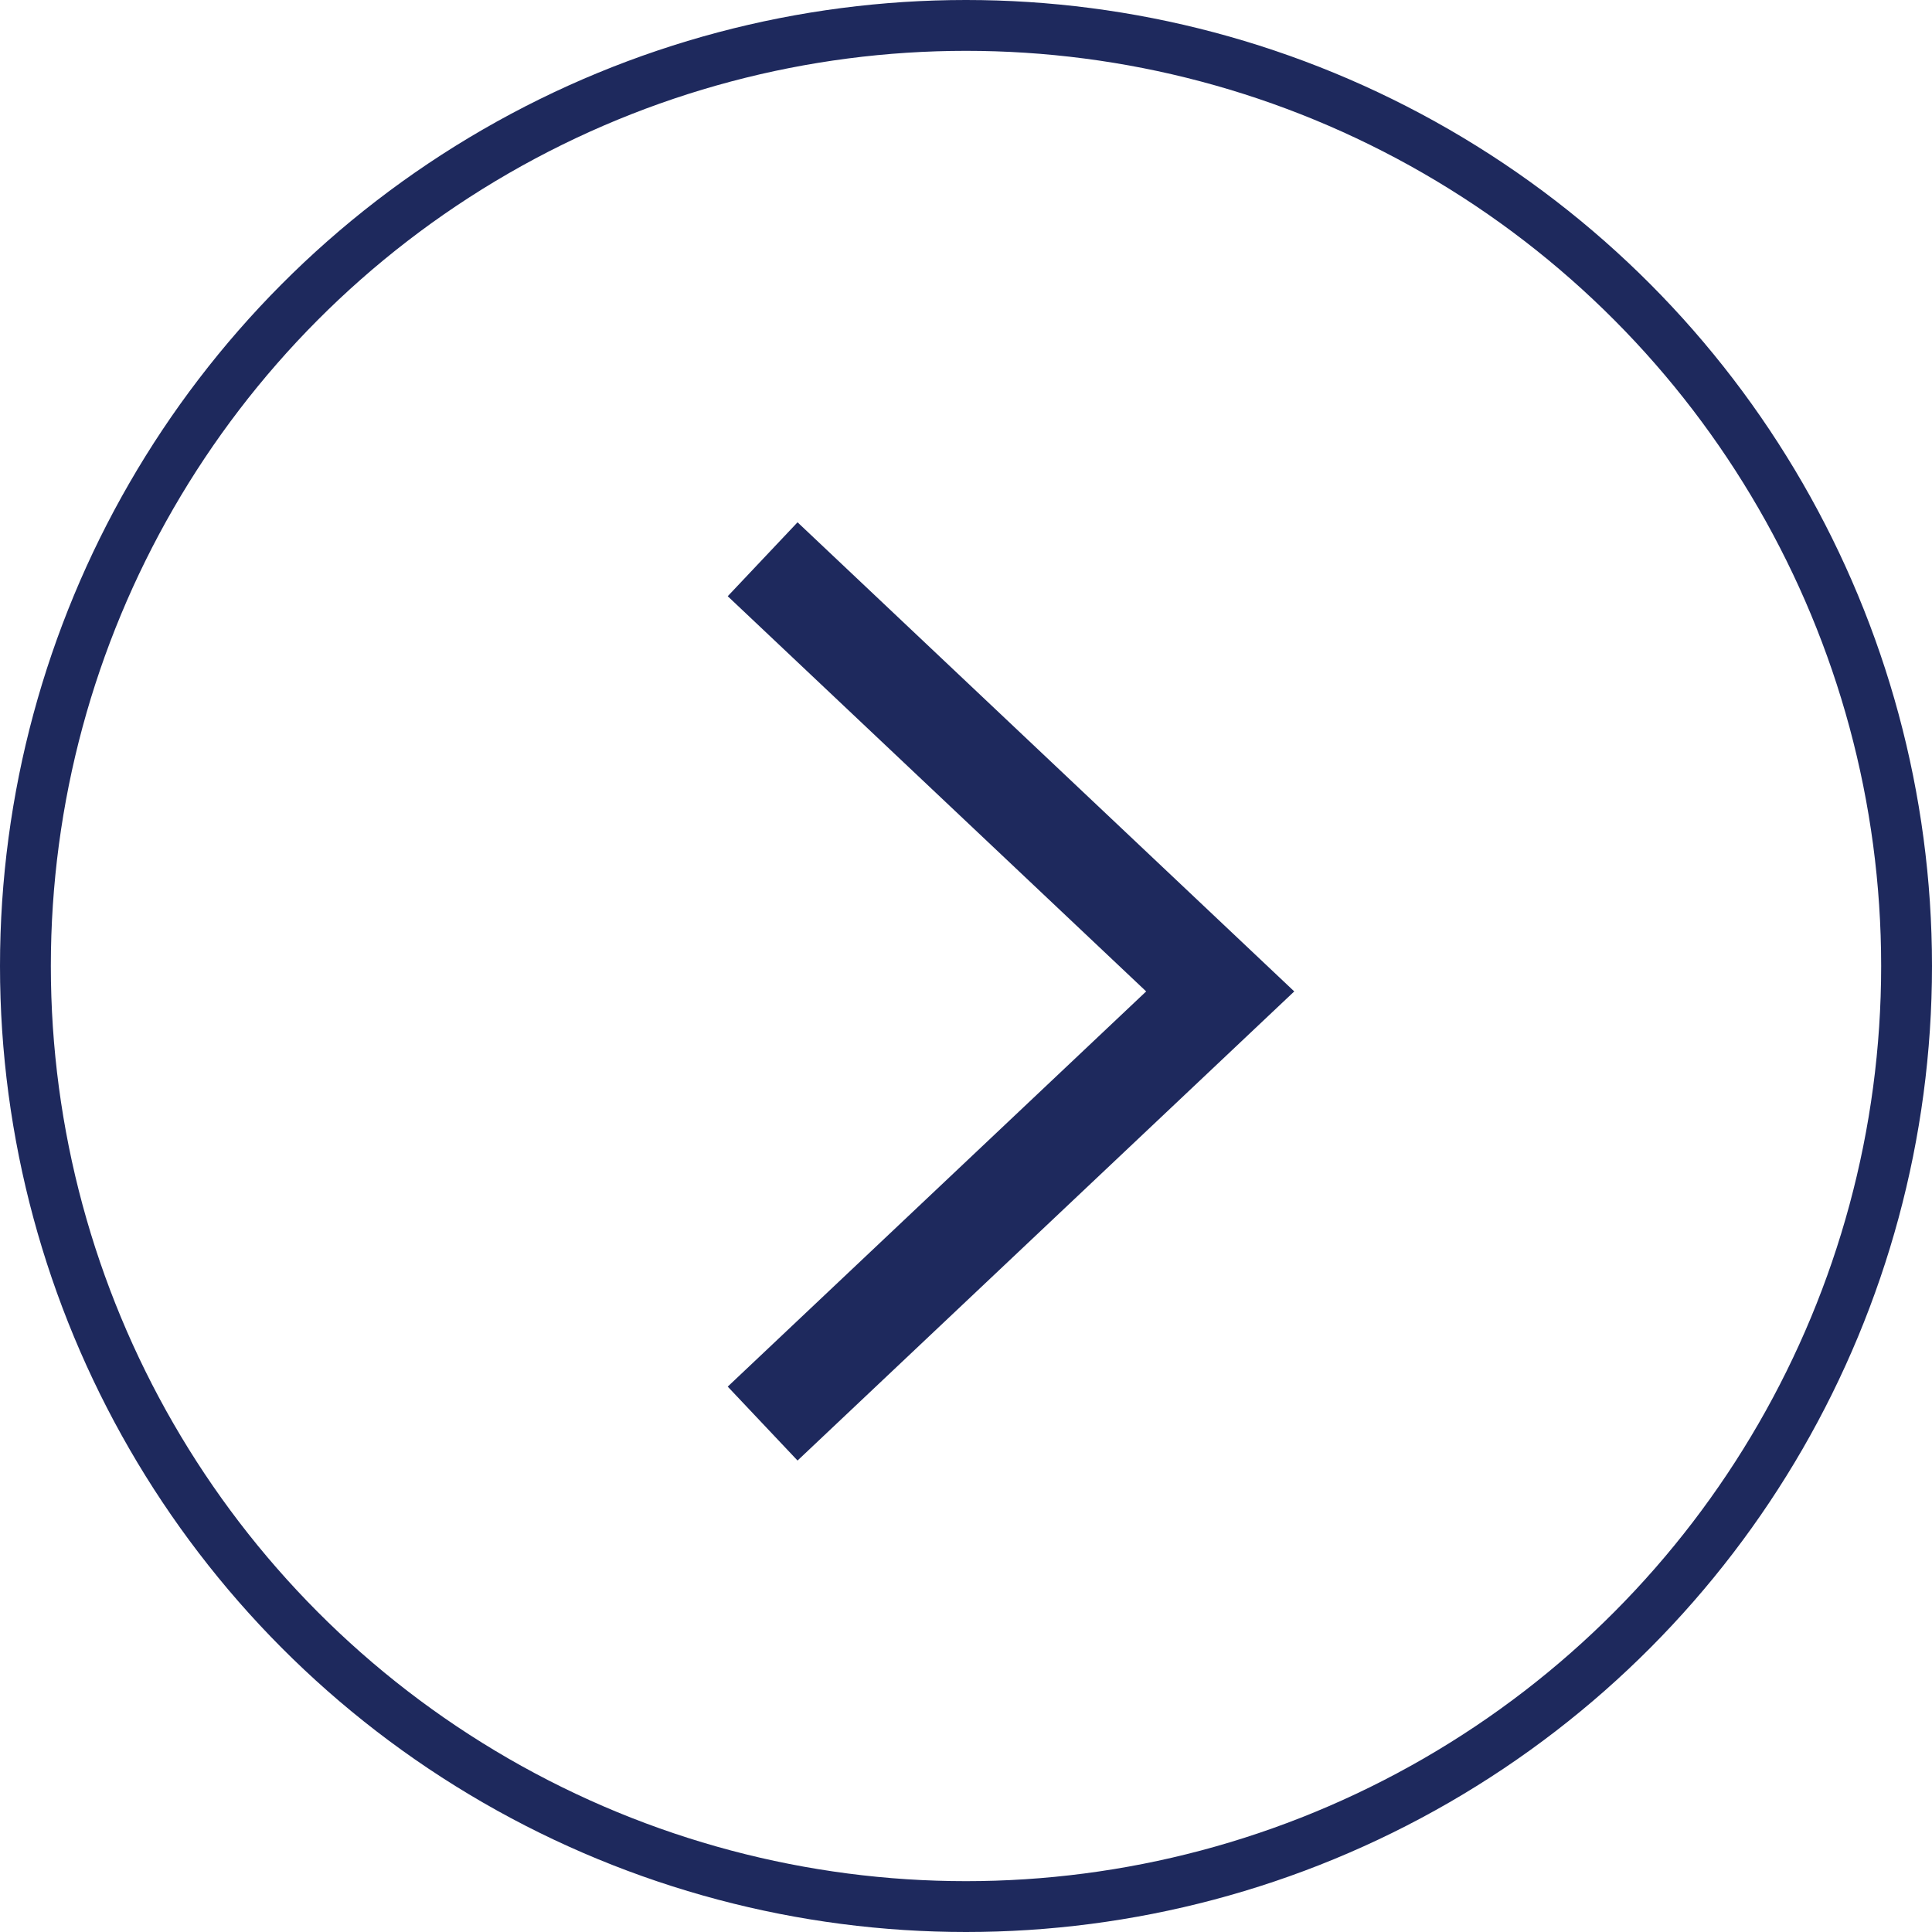
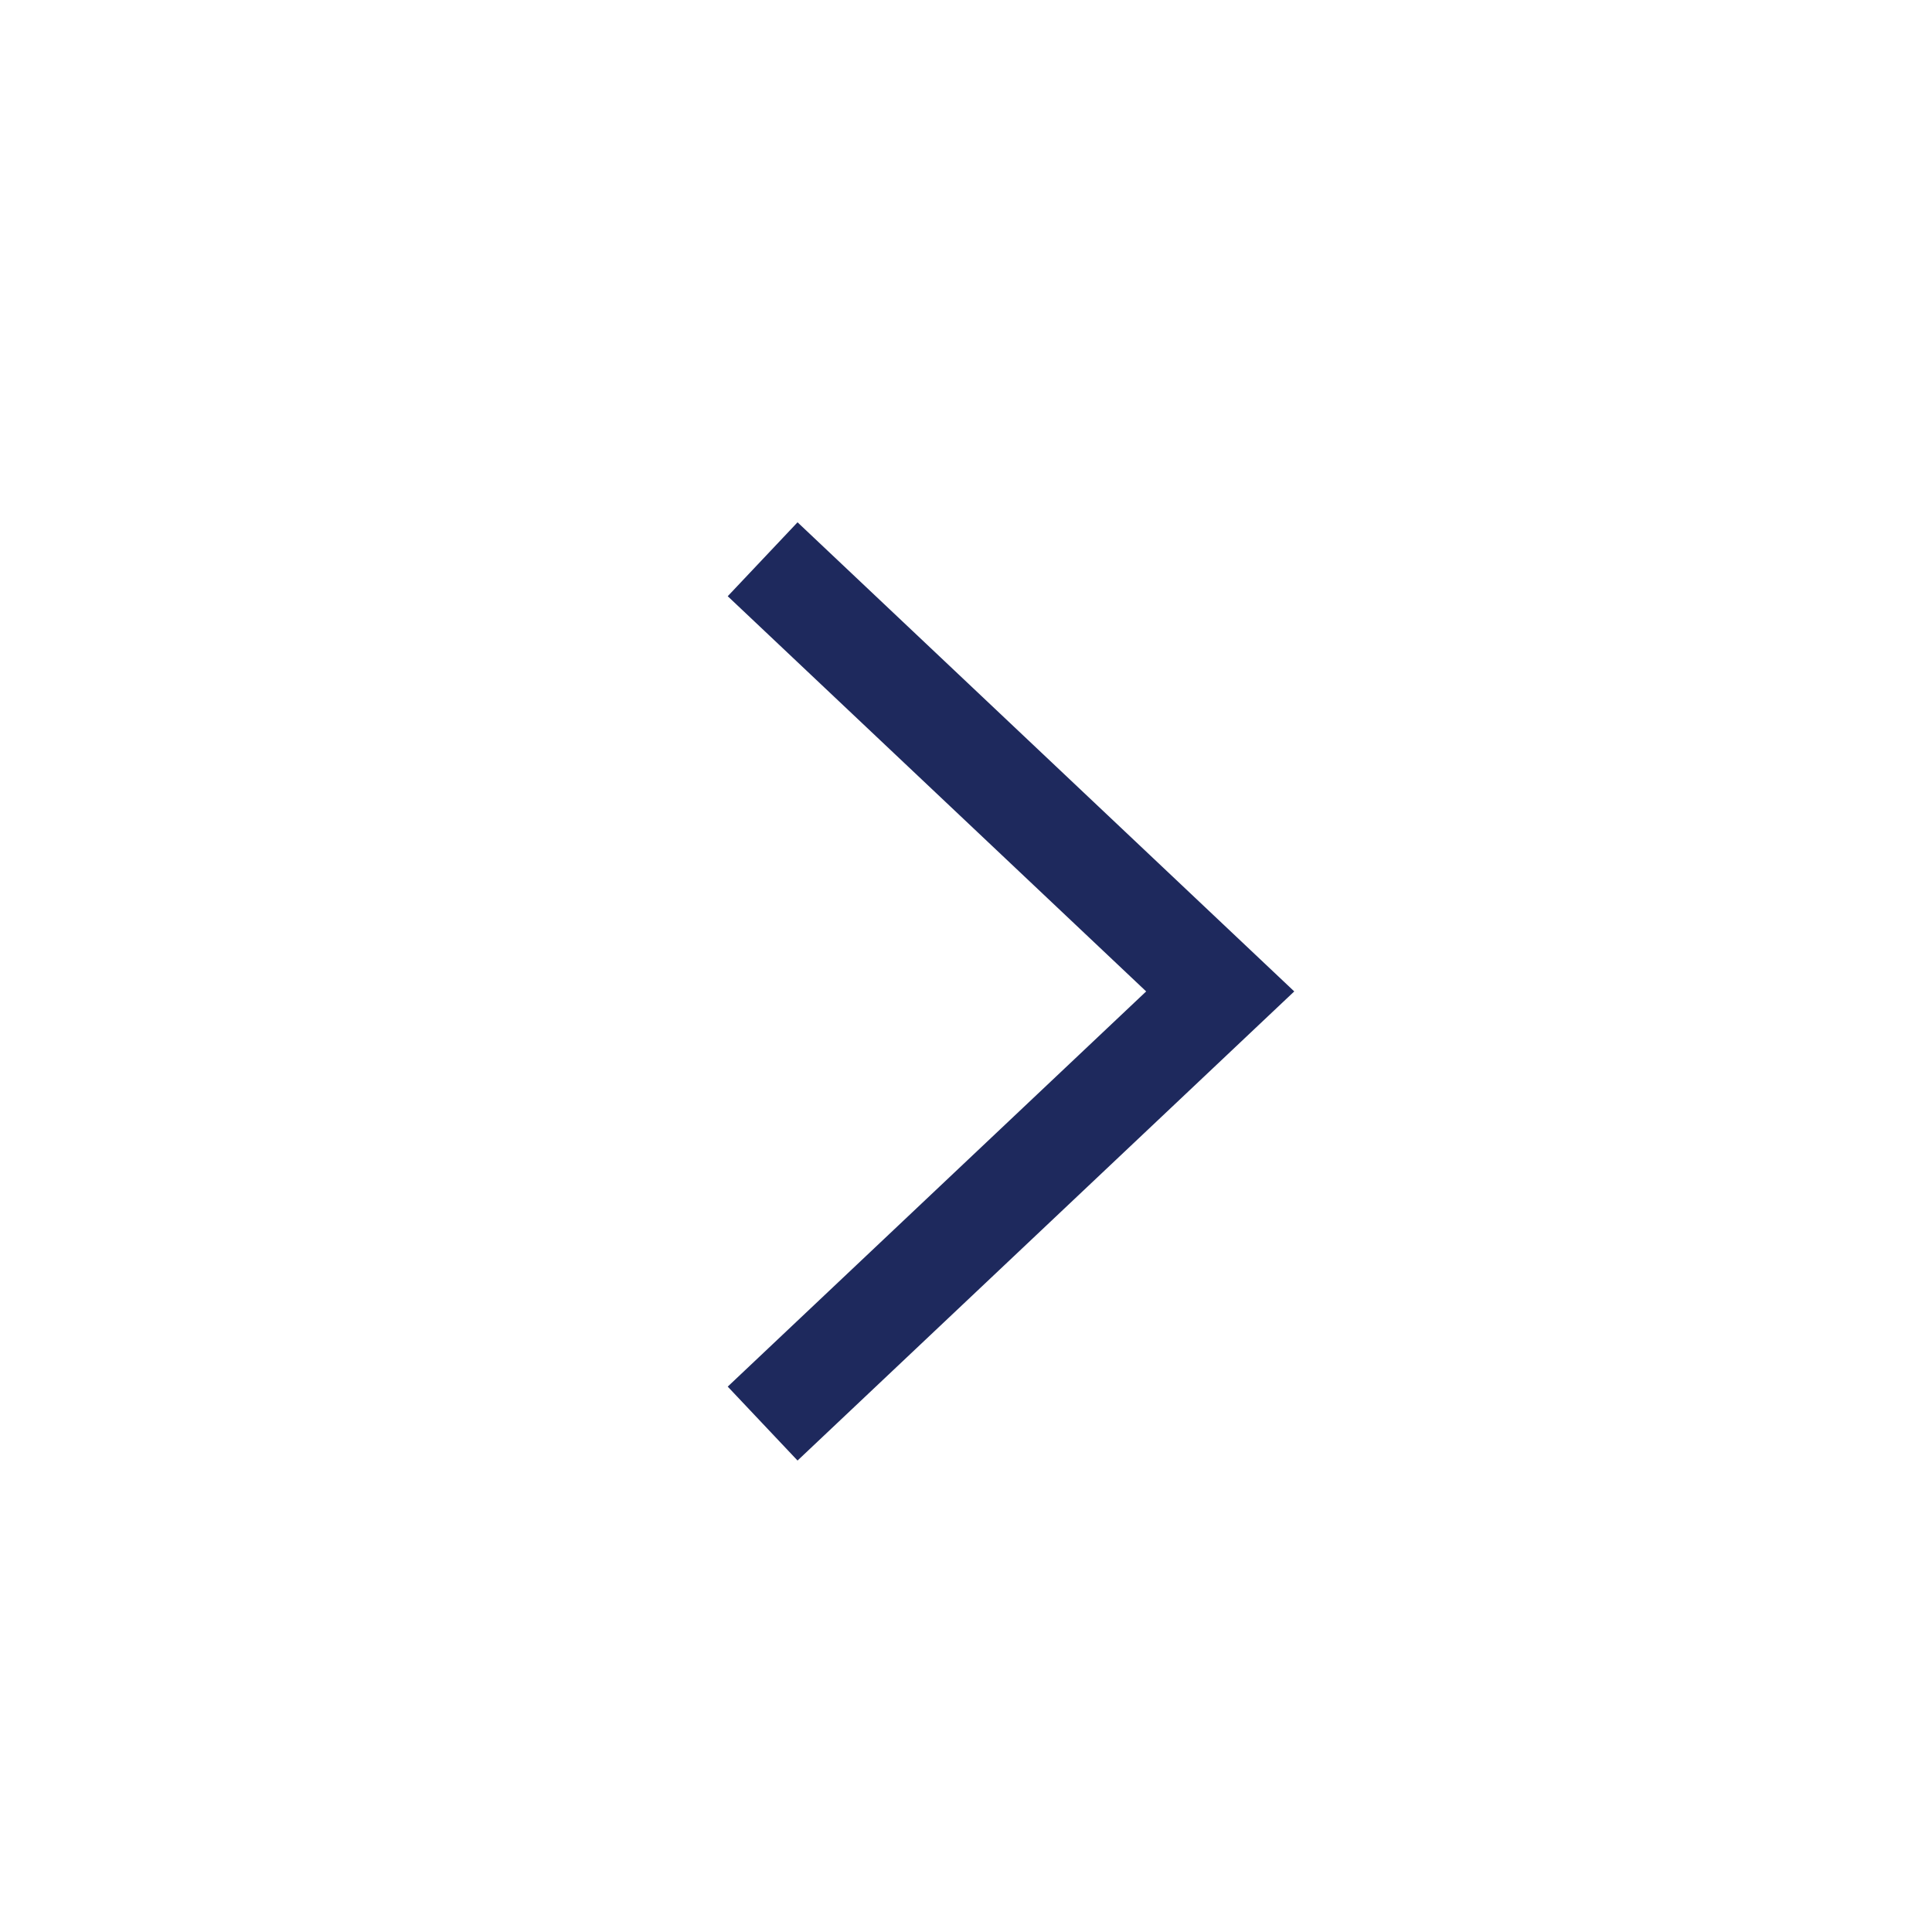
<svg xmlns="http://www.w3.org/2000/svg" width="38px" height="38px" viewBox="0 0 38 38" version="1.1">
  <title>288F5352-80D3-44BE-8B24-021BB40E1773</title>
  <desc>Created with sketchtool.</desc>
  <g id="Page-1" stroke="none" stroke-width="1" fill="none" fill-rule="evenodd">
    <g id="00-GAC--HOME" transform="translate(-652, -2474)" stroke="#1E295D">
      <g id="Group-21" transform="translate(652, 2474)">
-         <circle id="Oval" cx="19" cy="19" r="18.5" />
        <g id="Path-4" transform="translate(15, 11)" stroke-width="2">
          <polyline id="Path-3" points="2.9204483e-14 0 9 8.5 2.9198855e-14 17" />
        </g>
      </g>
    </g>
  </g>
</svg>